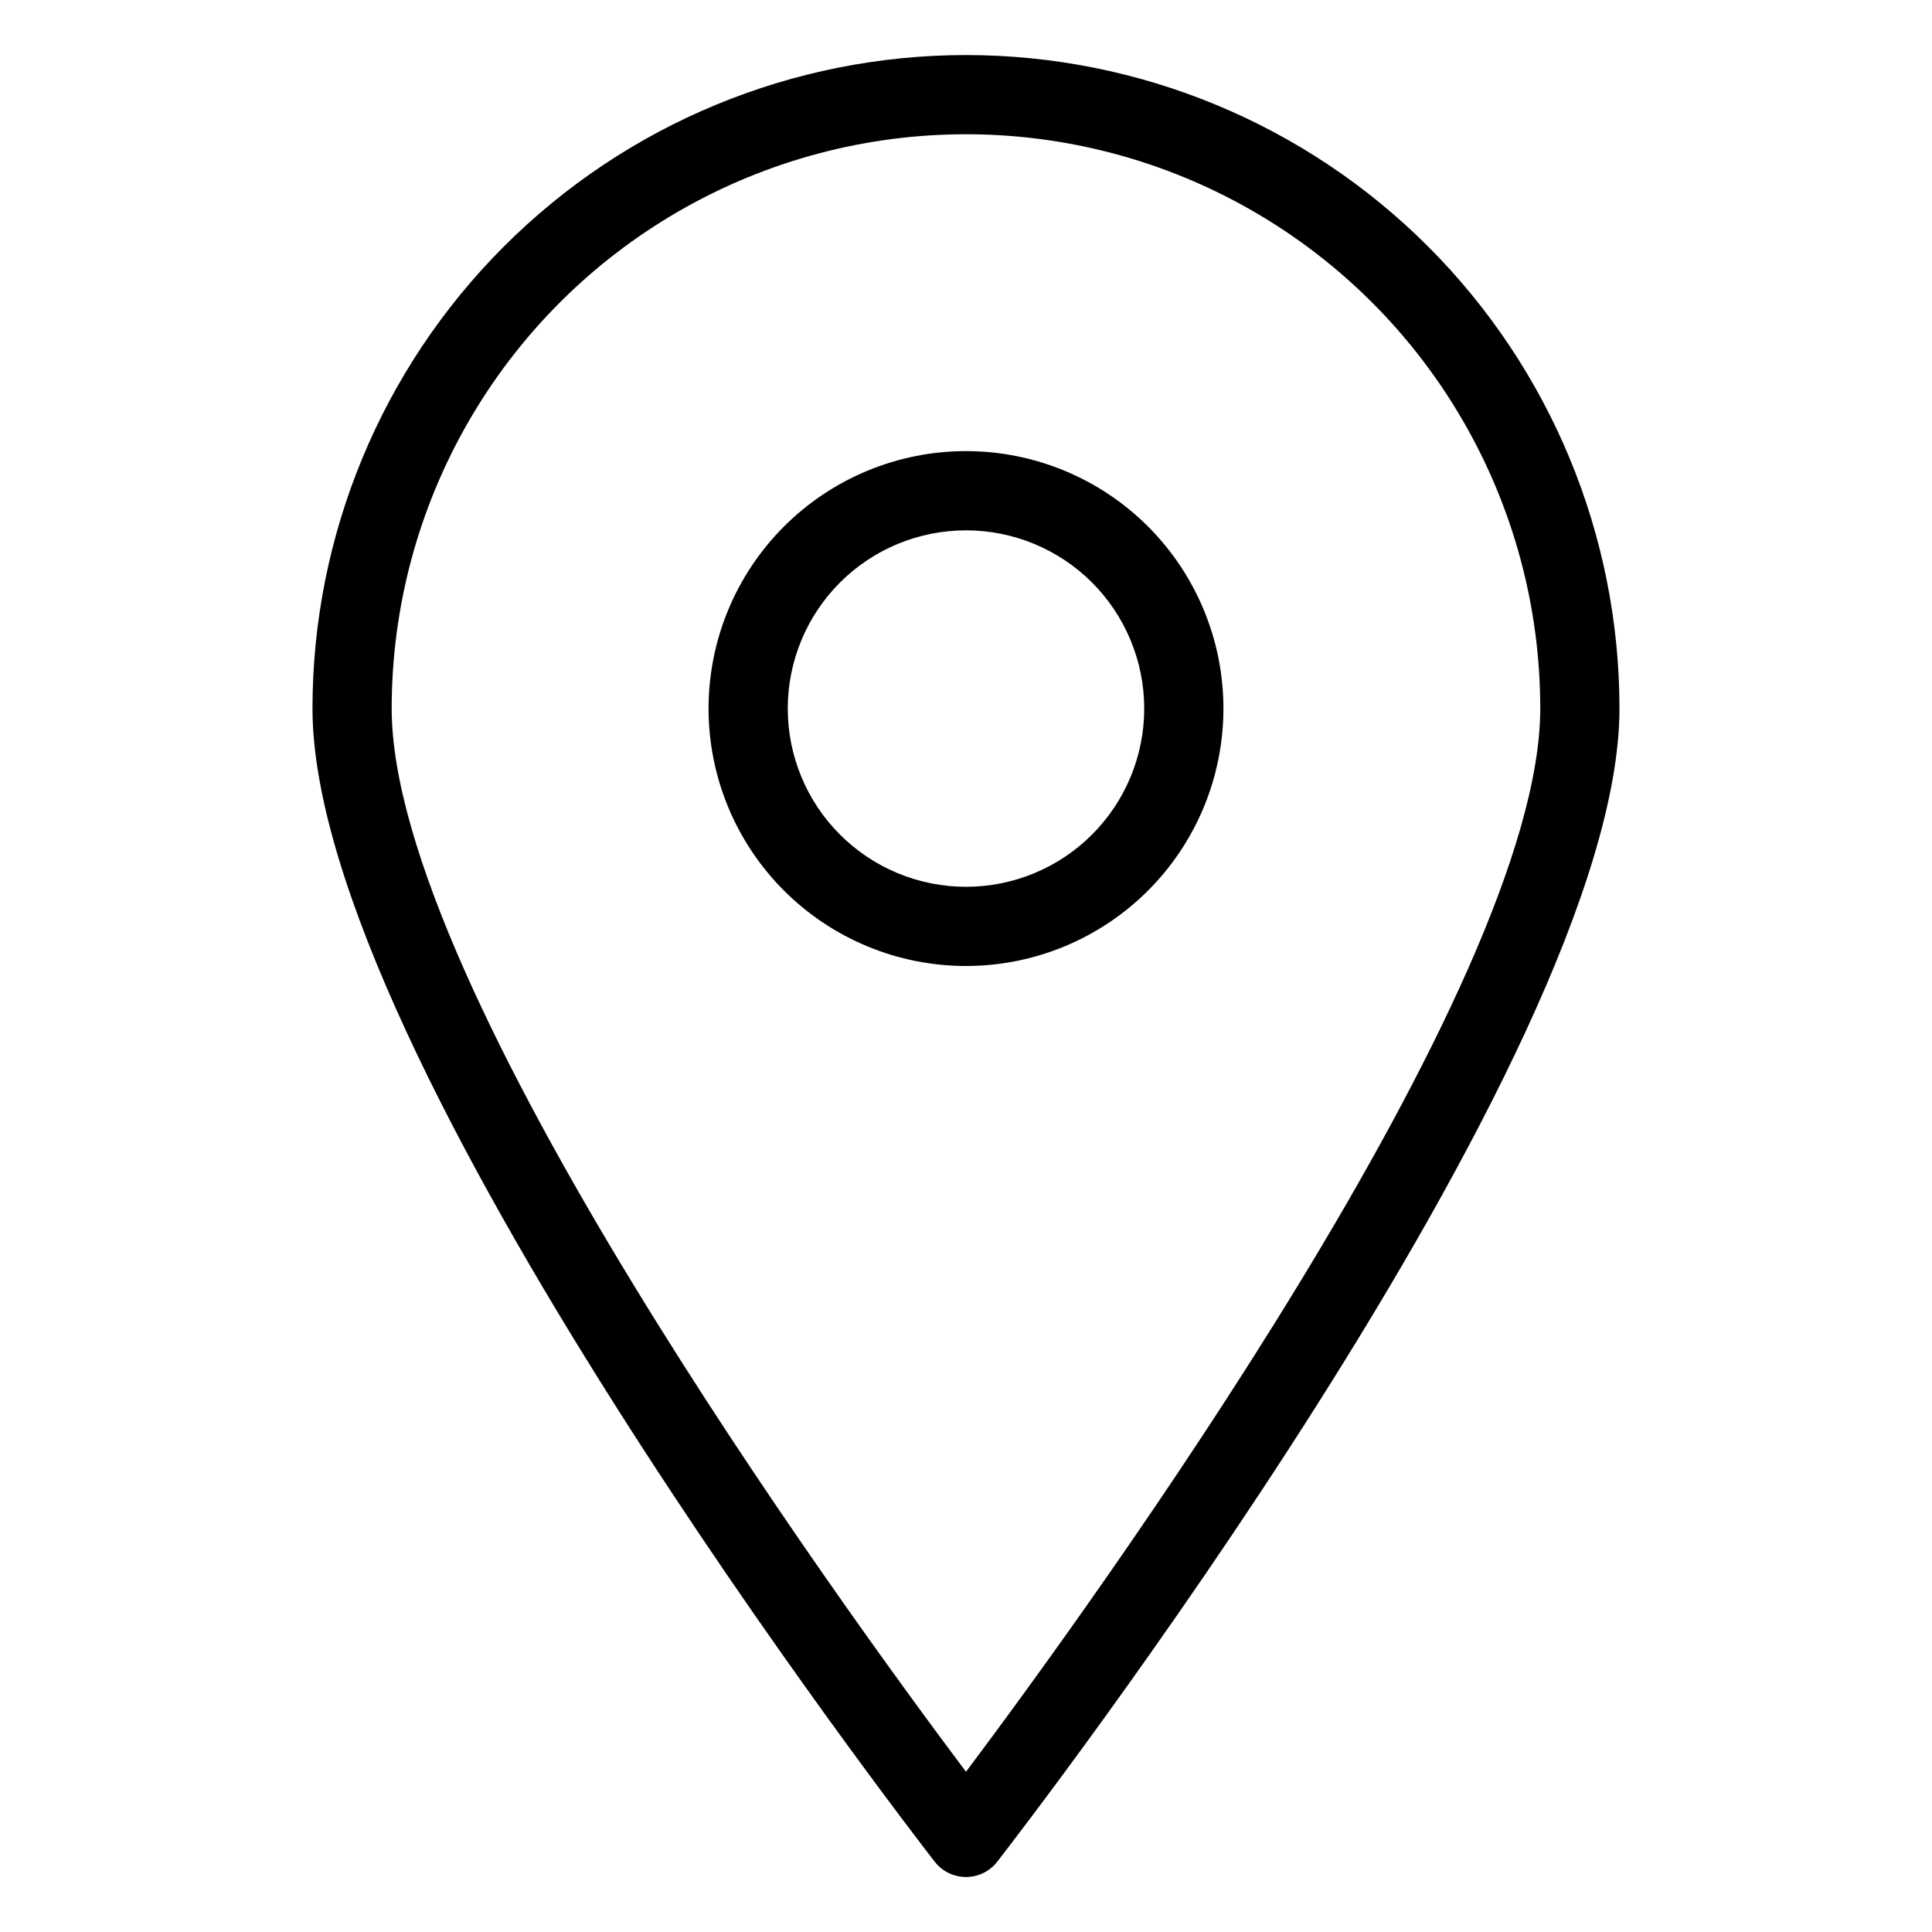
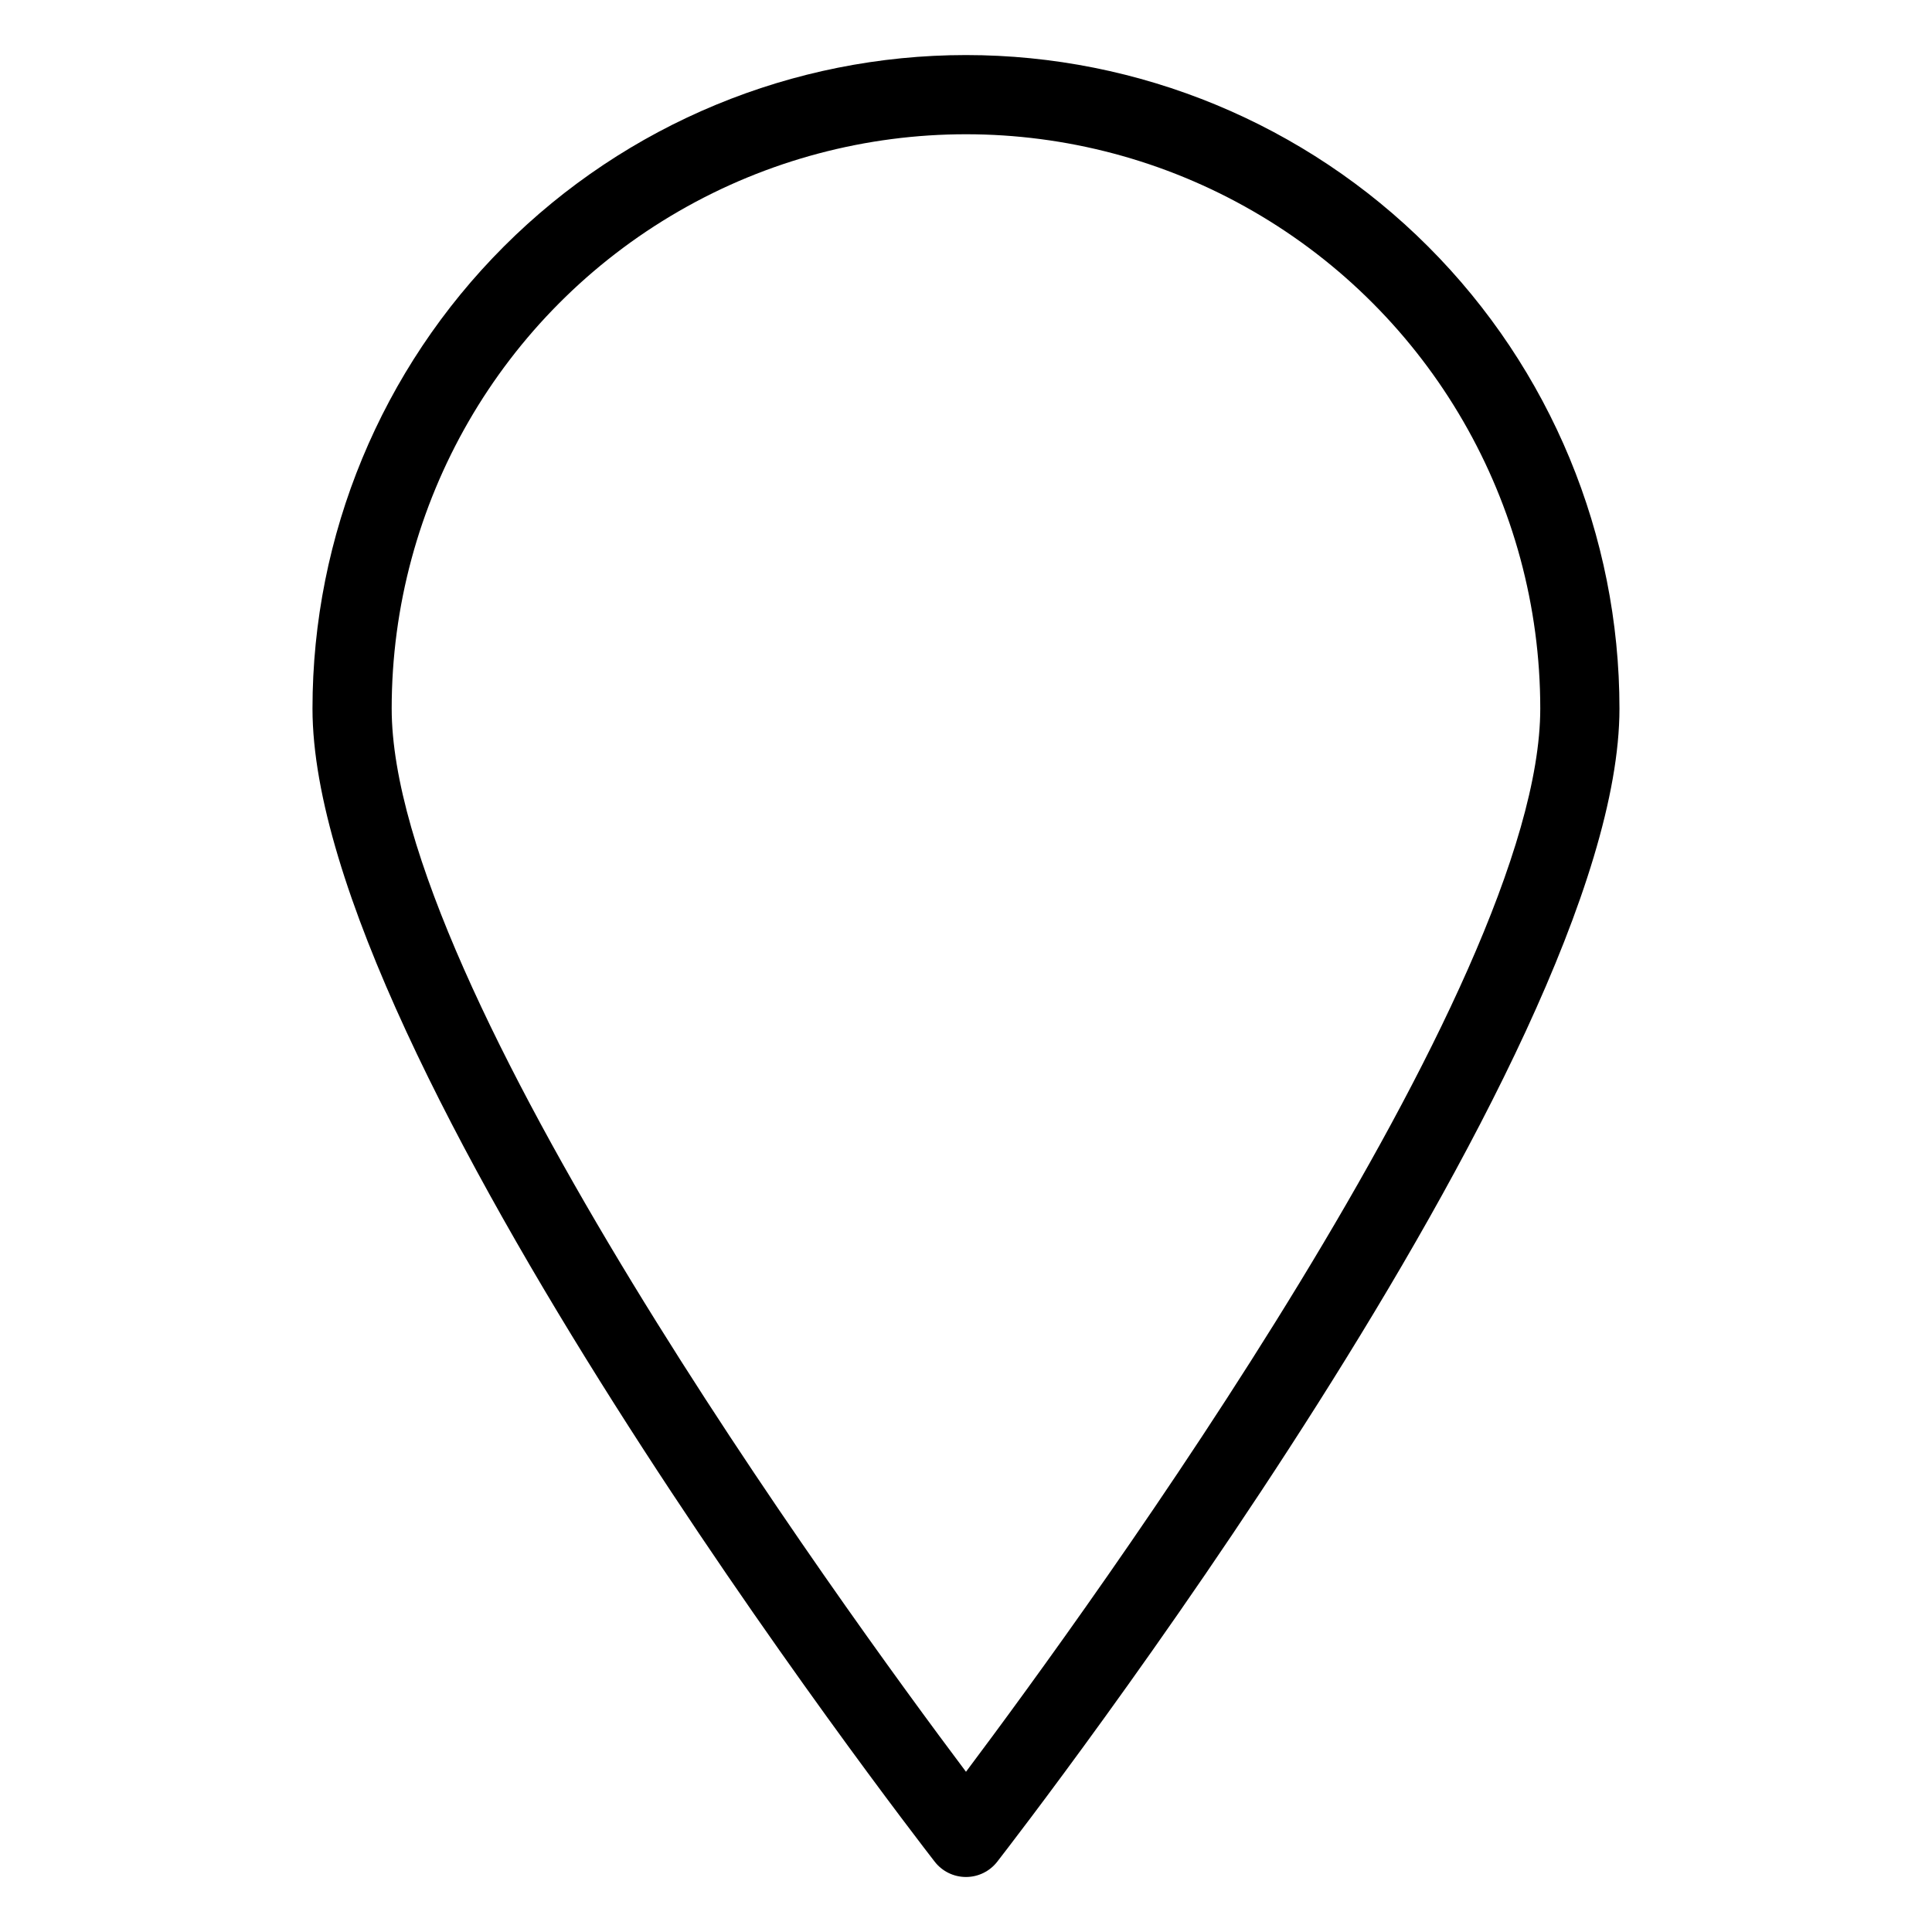
<svg xmlns="http://www.w3.org/2000/svg" fill="#000000" width="800px" height="800px" version="1.1" viewBox="144 144 512 512">
  <g>
    <path d="m400 158.59c-45.934 0-89.984 18.246-122.46 50.723-32.48 32.48-50.727 76.531-50.727 122.46 0 92.363 158.18 296.93 164.89 305.59 1.988 2.562 5.047 4.059 8.293 4.059 3.242 0 6.301-1.496 8.289-4.059 6.719-8.66 164.89-213.23 164.89-305.59 0-45.93-18.246-89.98-50.727-122.46-32.477-32.477-76.527-50.723-122.46-50.723zm0 454.95c-32.906-43.82-152.2-207.87-152.2-281.77 0-54.371 29.008-104.61 76.098-131.8s105.11-27.188 152.19 0c47.09 27.188 76.098 77.43 76.098 131.8 0 73.84-119.34 238-152.19 281.77z" />
-     <path d="m400 263.55c-18.094 0-35.449 7.188-48.242 19.98-12.797 12.797-19.984 30.148-19.984 48.242s7.188 35.449 19.984 48.242c12.793 12.797 30.148 19.984 48.242 19.984s35.445-7.188 48.242-19.984c12.793-12.793 19.98-30.148 19.98-48.242s-7.188-35.445-19.98-48.242c-12.797-12.793-30.148-19.98-48.242-19.98zm0 115.46c-12.527 0-24.543-4.977-33.398-13.836-8.859-8.855-13.836-20.871-13.836-33.398 0-12.527 4.977-24.539 13.836-33.398 8.855-8.855 20.871-13.832 33.398-13.832 12.523 0 24.539 4.977 33.398 13.832 8.855 8.859 13.832 20.871 13.832 33.398 0 12.527-4.977 24.543-13.832 33.398-8.859 8.859-20.875 13.836-33.398 13.836z" />
  </g>
</svg>